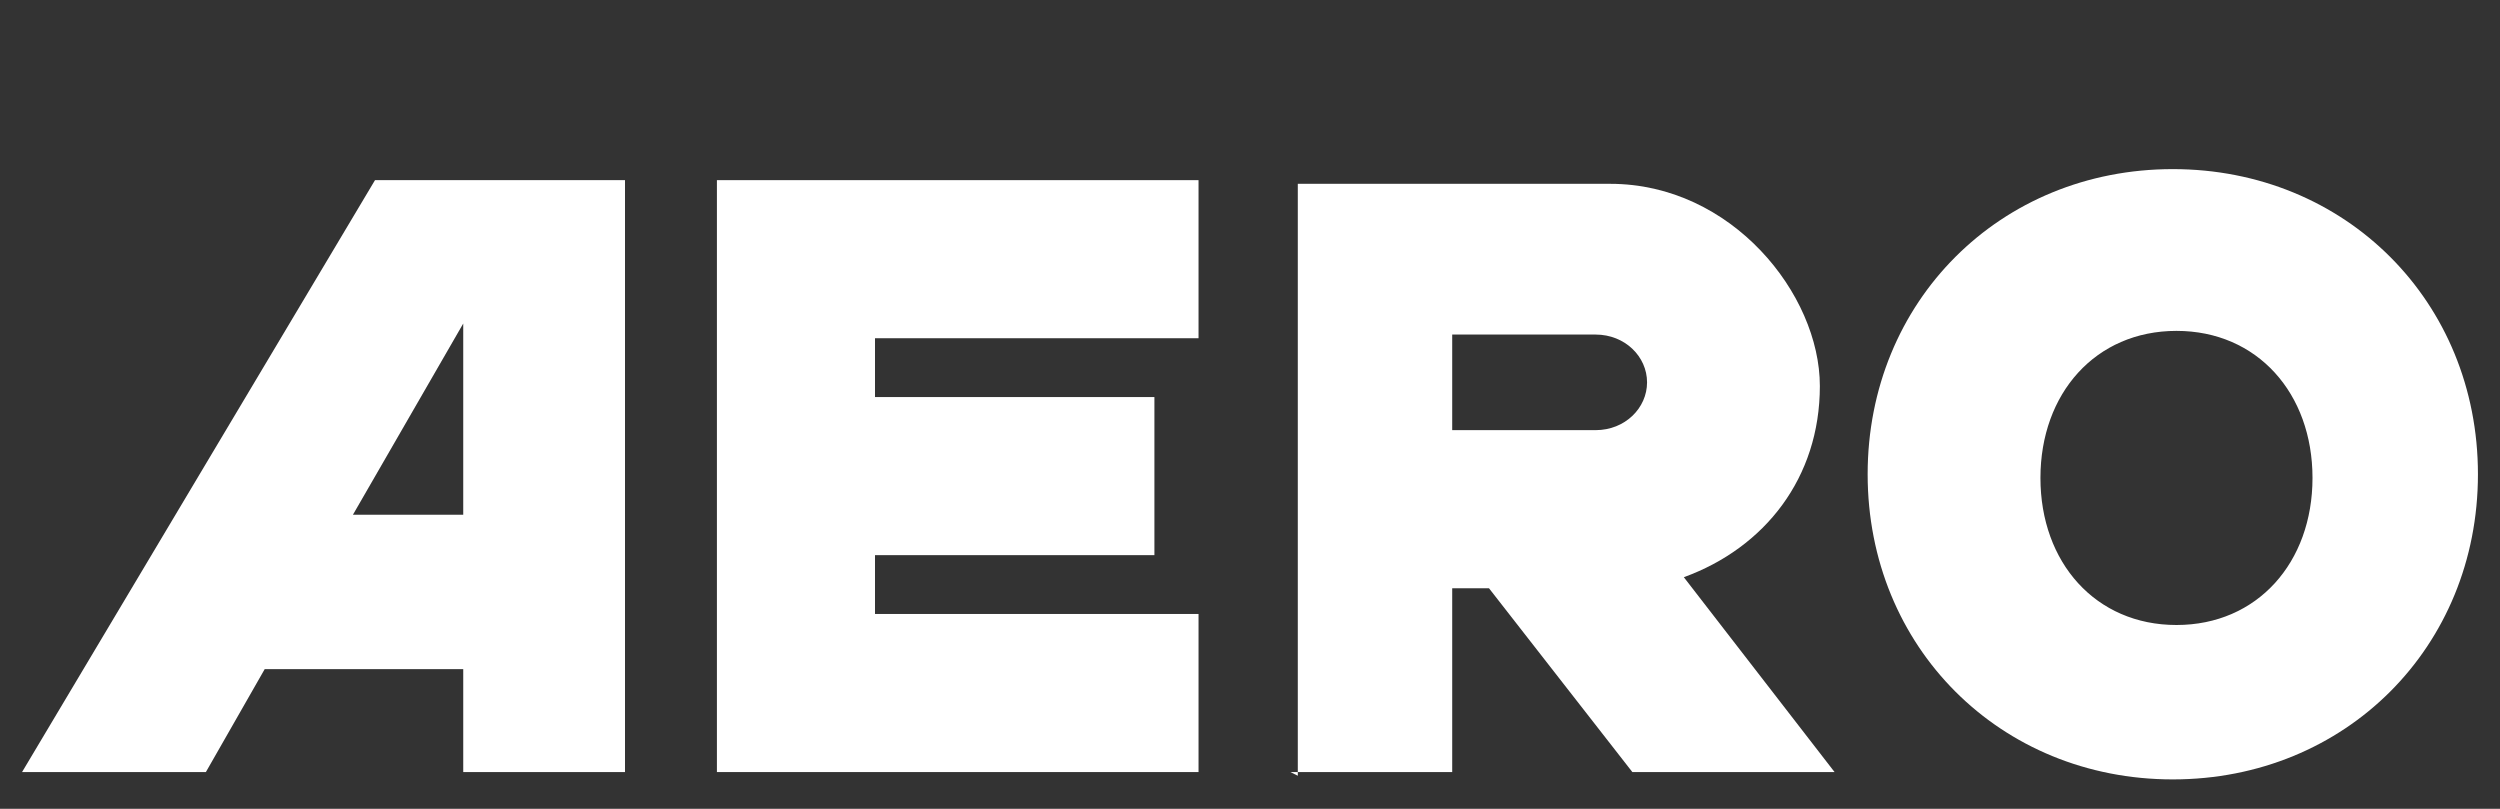
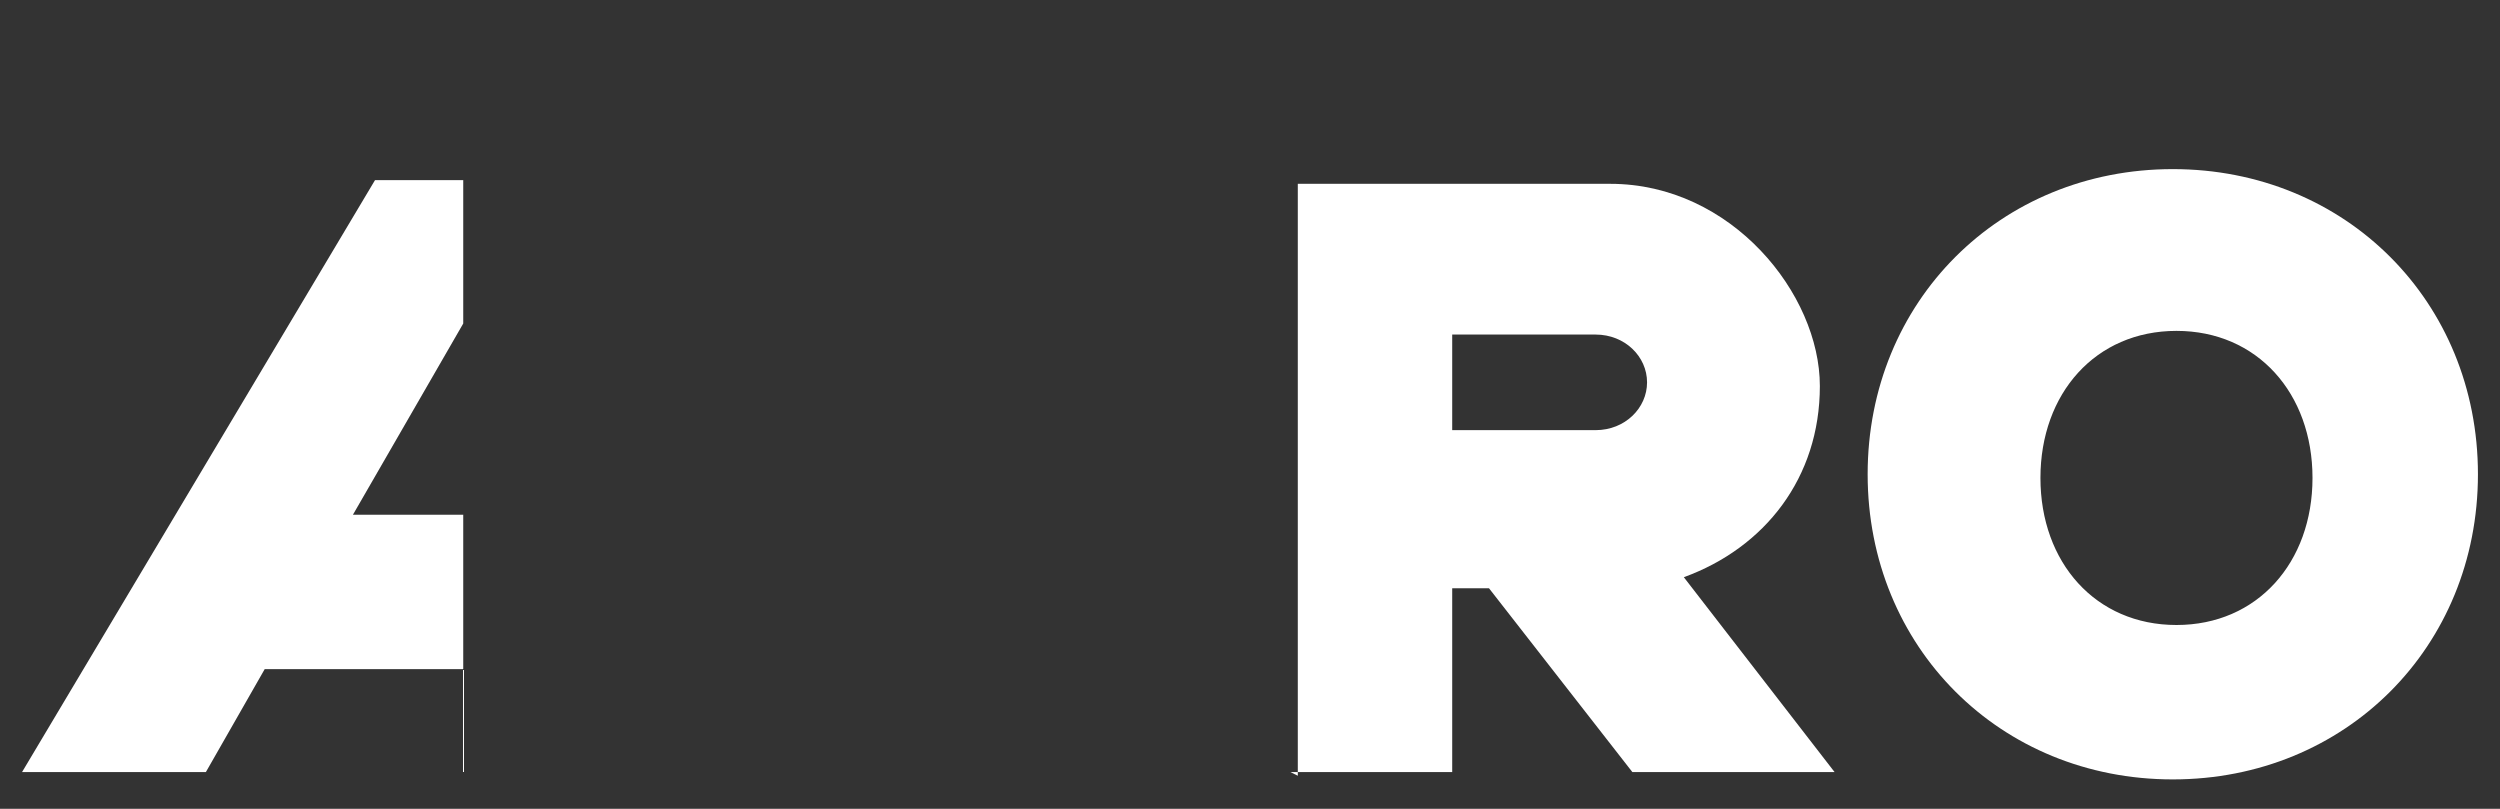
<svg xmlns="http://www.w3.org/2000/svg" id="Vrstva_1" version="1.1" viewBox="0 0 68 22">
  <rect x="0" y="0" width="68" height="22" fill="#333333" stroke="none" />
-   <path d="M9.6,14l3-5.2v5.2h-3ZM16.9,4.9h-6.7L.6,21h5l1.6-2.8h5.4v2.8h4.4V4.9Z" fill="#fff" />
-   <polygon points="19.5 4.9 19.5 21 32.6 21 32.6 16.7 23.8 16.7 23.8 15.1 31.4 15.1 31.4 10.8 23.8 10.8 23.8 9.2 32.6 9.2 32.6 4.9 19.5 4.9" fill="#fff" />
+   <path d="M9.6,14l3-5.2v5.2h-3ZM16.9,4.9h-6.7L.6,21h5l1.6-2.8h5.4v2.8V4.9Z" fill="#fff" />
  <path d="M39.5,11.7v-2.6h3.9c.8,0,1.4.6,1.4,1.3s-.6,1.3-1.4,1.3h-3.9ZM35.1,21h4.4v-5h1l3.9,5h5.5l-4.1-5.3c2.2-.8,3.7-2.7,3.7-5.2s-2.4-5.5-5.7-5.5h-8.5v16.1Z" fill="#fff" />
  <path d="M55.5,13c0-2.3,1.5-4,3.7-4s3.7,1.7,3.7,4-1.5,4-3.7,4-3.7-1.7-3.7-4ZM59.1,21.2c4.7,0,8.3-3.6,8.3-8.3s-3.6-8.3-8.3-8.3-8.3,3.6-8.3,8.3,3.6,8.3,8.3,8.3Z" fill="#fff" />
</svg>